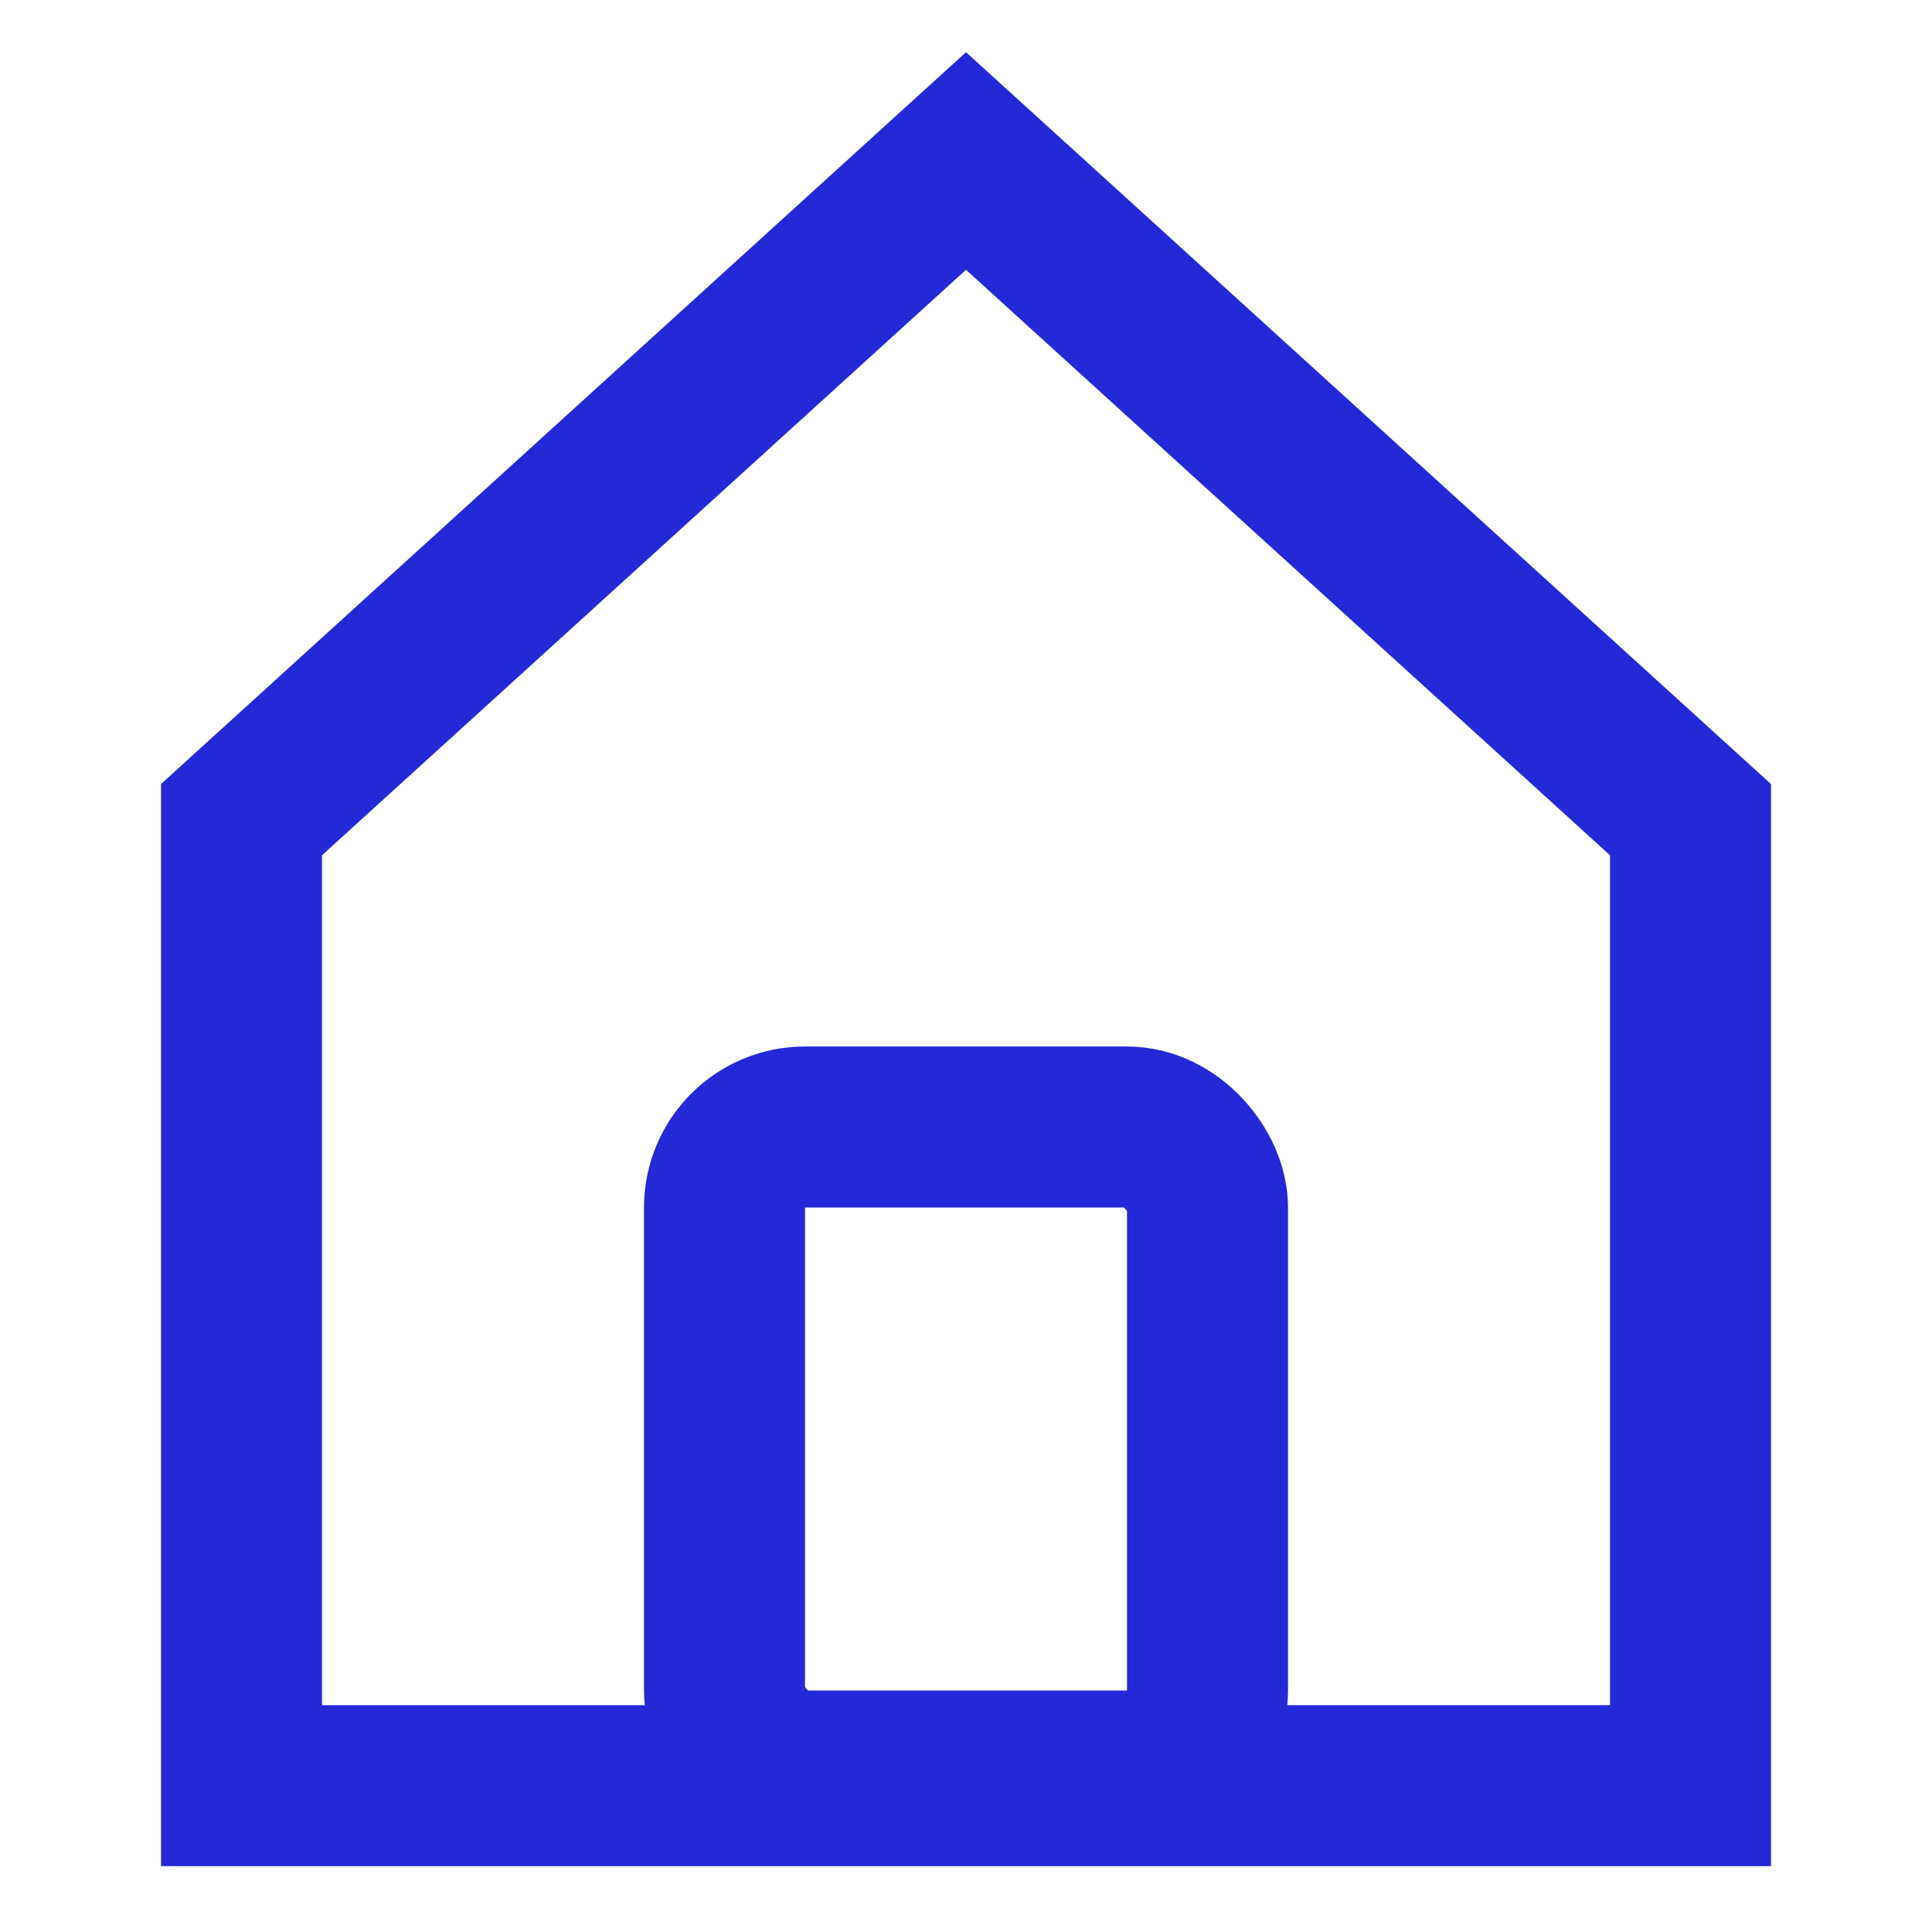
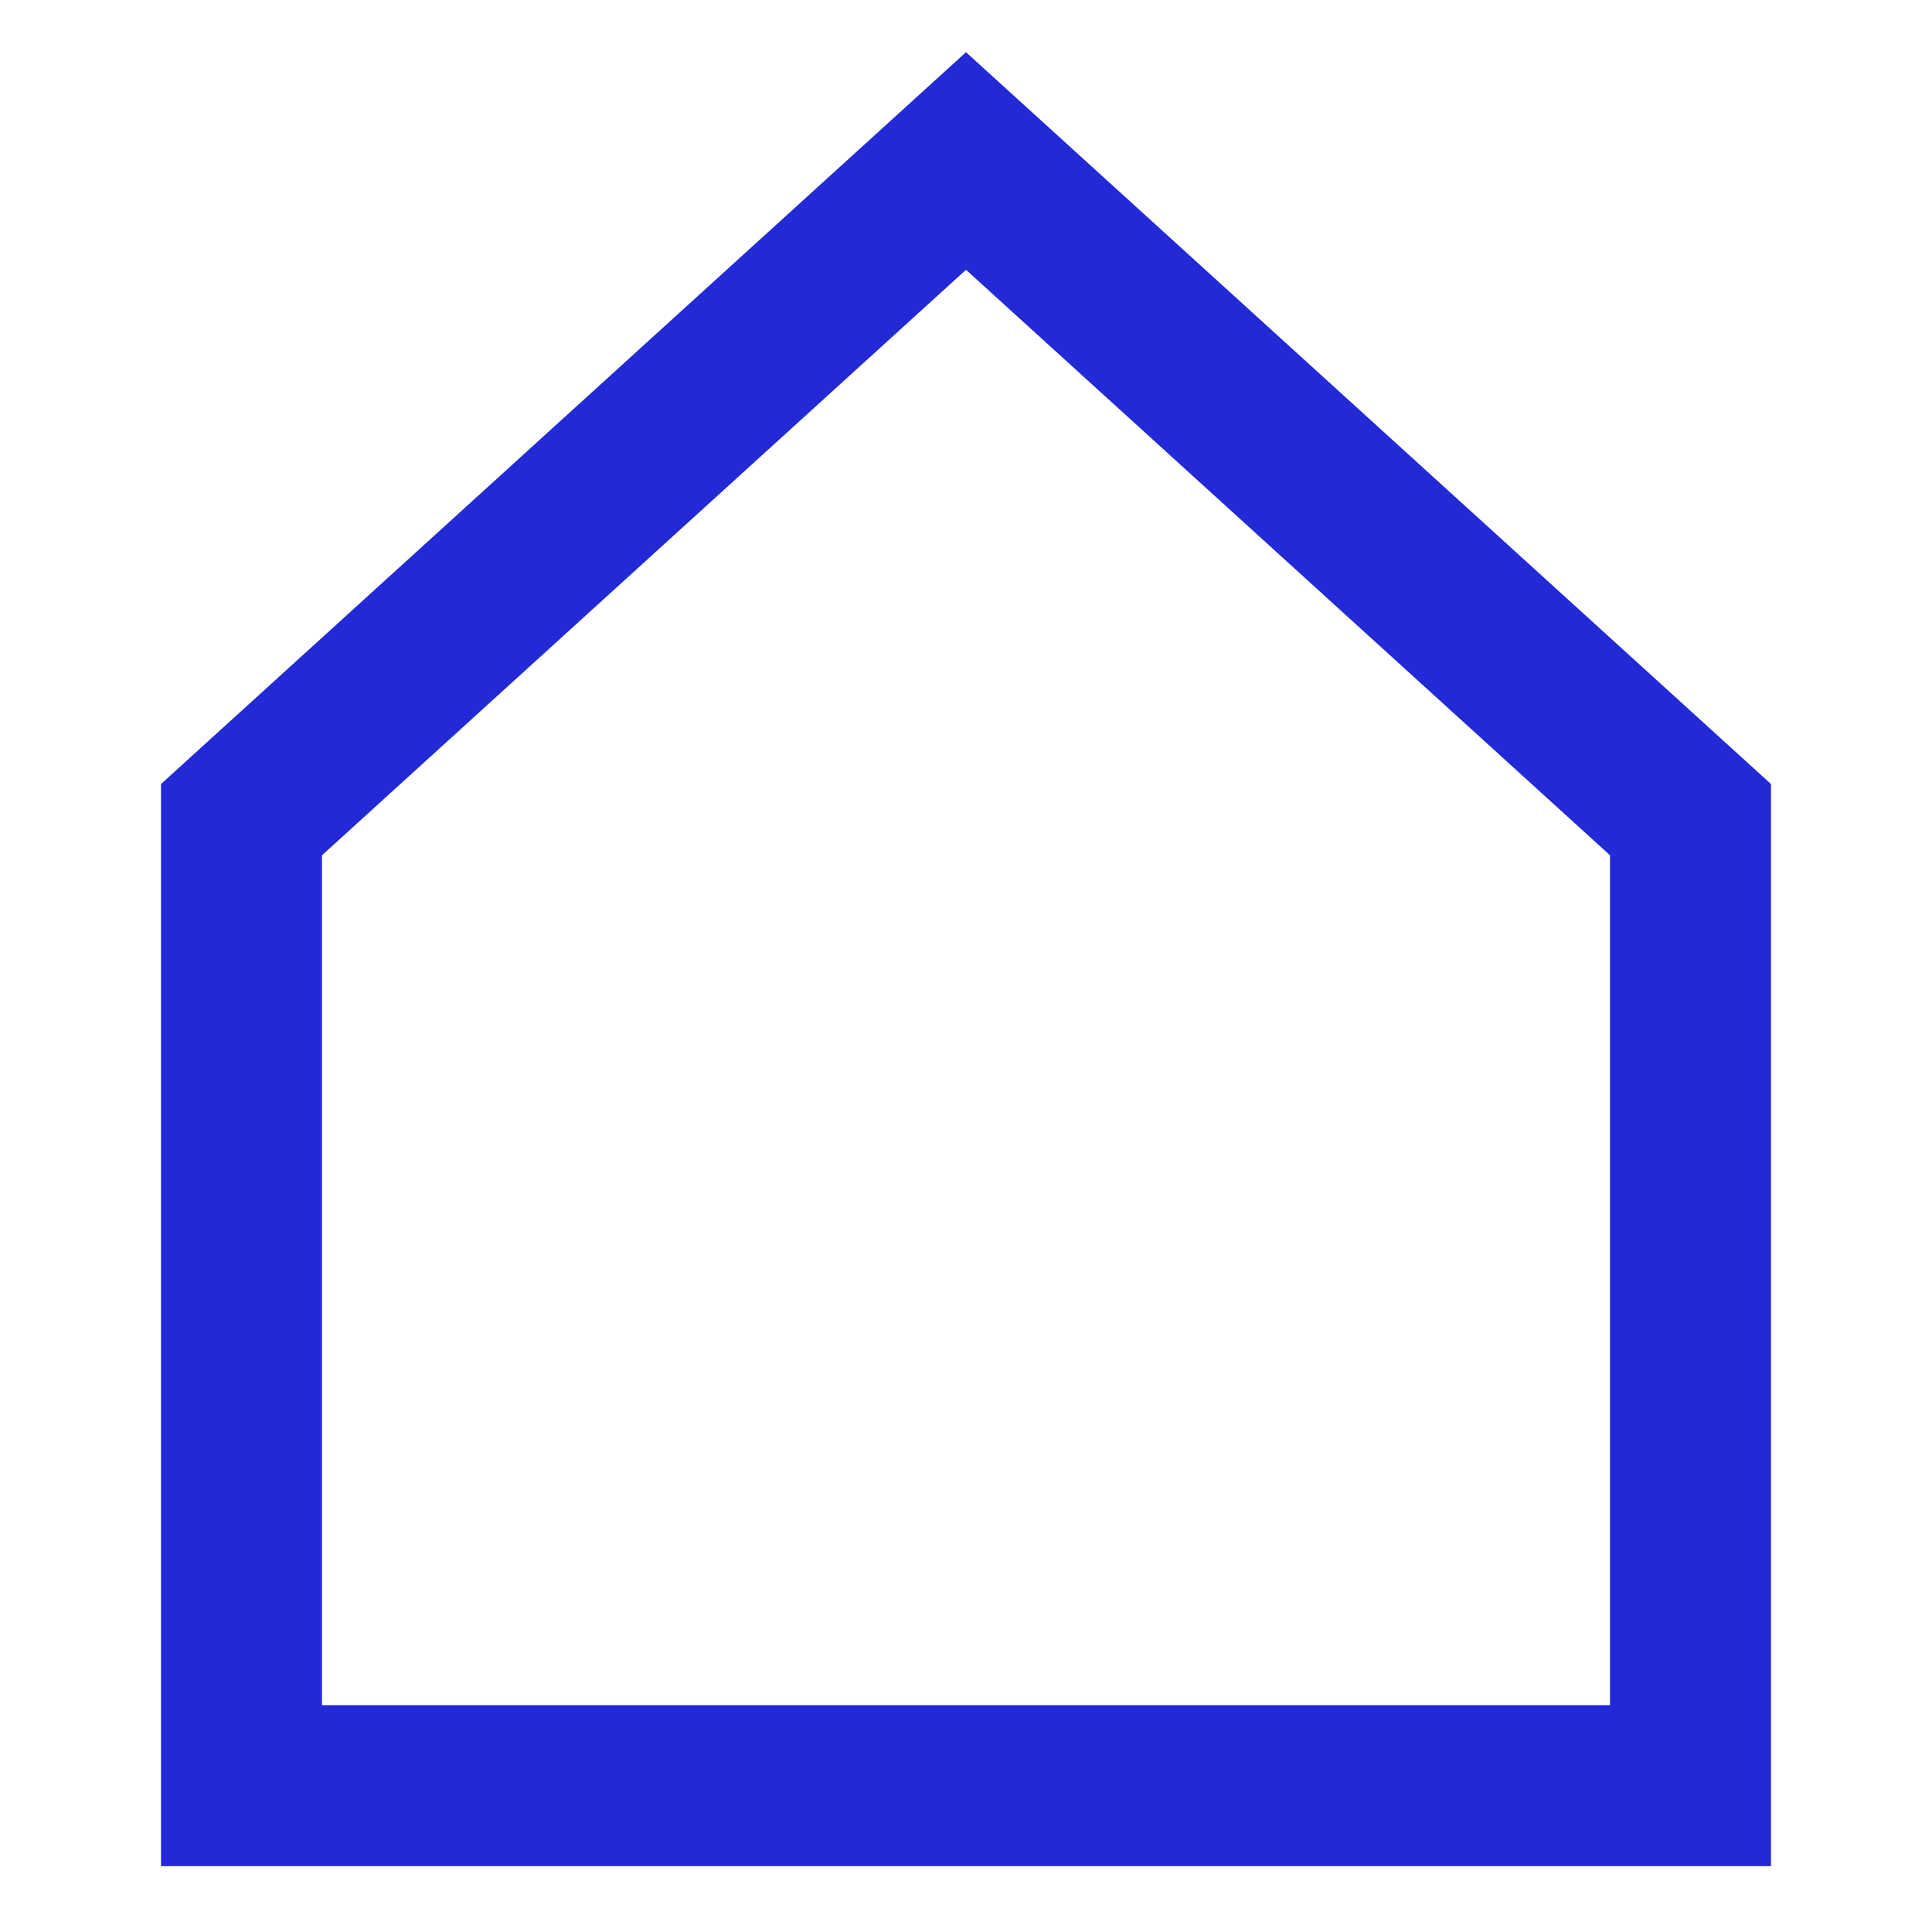
<svg xmlns="http://www.w3.org/2000/svg" width="24" height="24" viewBox="0 0 24 24" fill="none">
  <g id="home-alt">
-     <path id="Path 6" d="M3 22.182V10.182L12 2L21 10.182V22.182H3Z" stroke="#2329D6" stroke-width="2" stroke-linecap="round" />
-     <rect id="Rectangle" x="9" y="14" width="6" height="8" rx="1" stroke="#2329D6" stroke-width="2" stroke-linecap="round" />
+     <path id="Path 6" d="M3 22.182V10.182L12 2L21 10.182V22.182Z" stroke="#2329D6" stroke-width="2" stroke-linecap="round" />
  </g>
</svg>